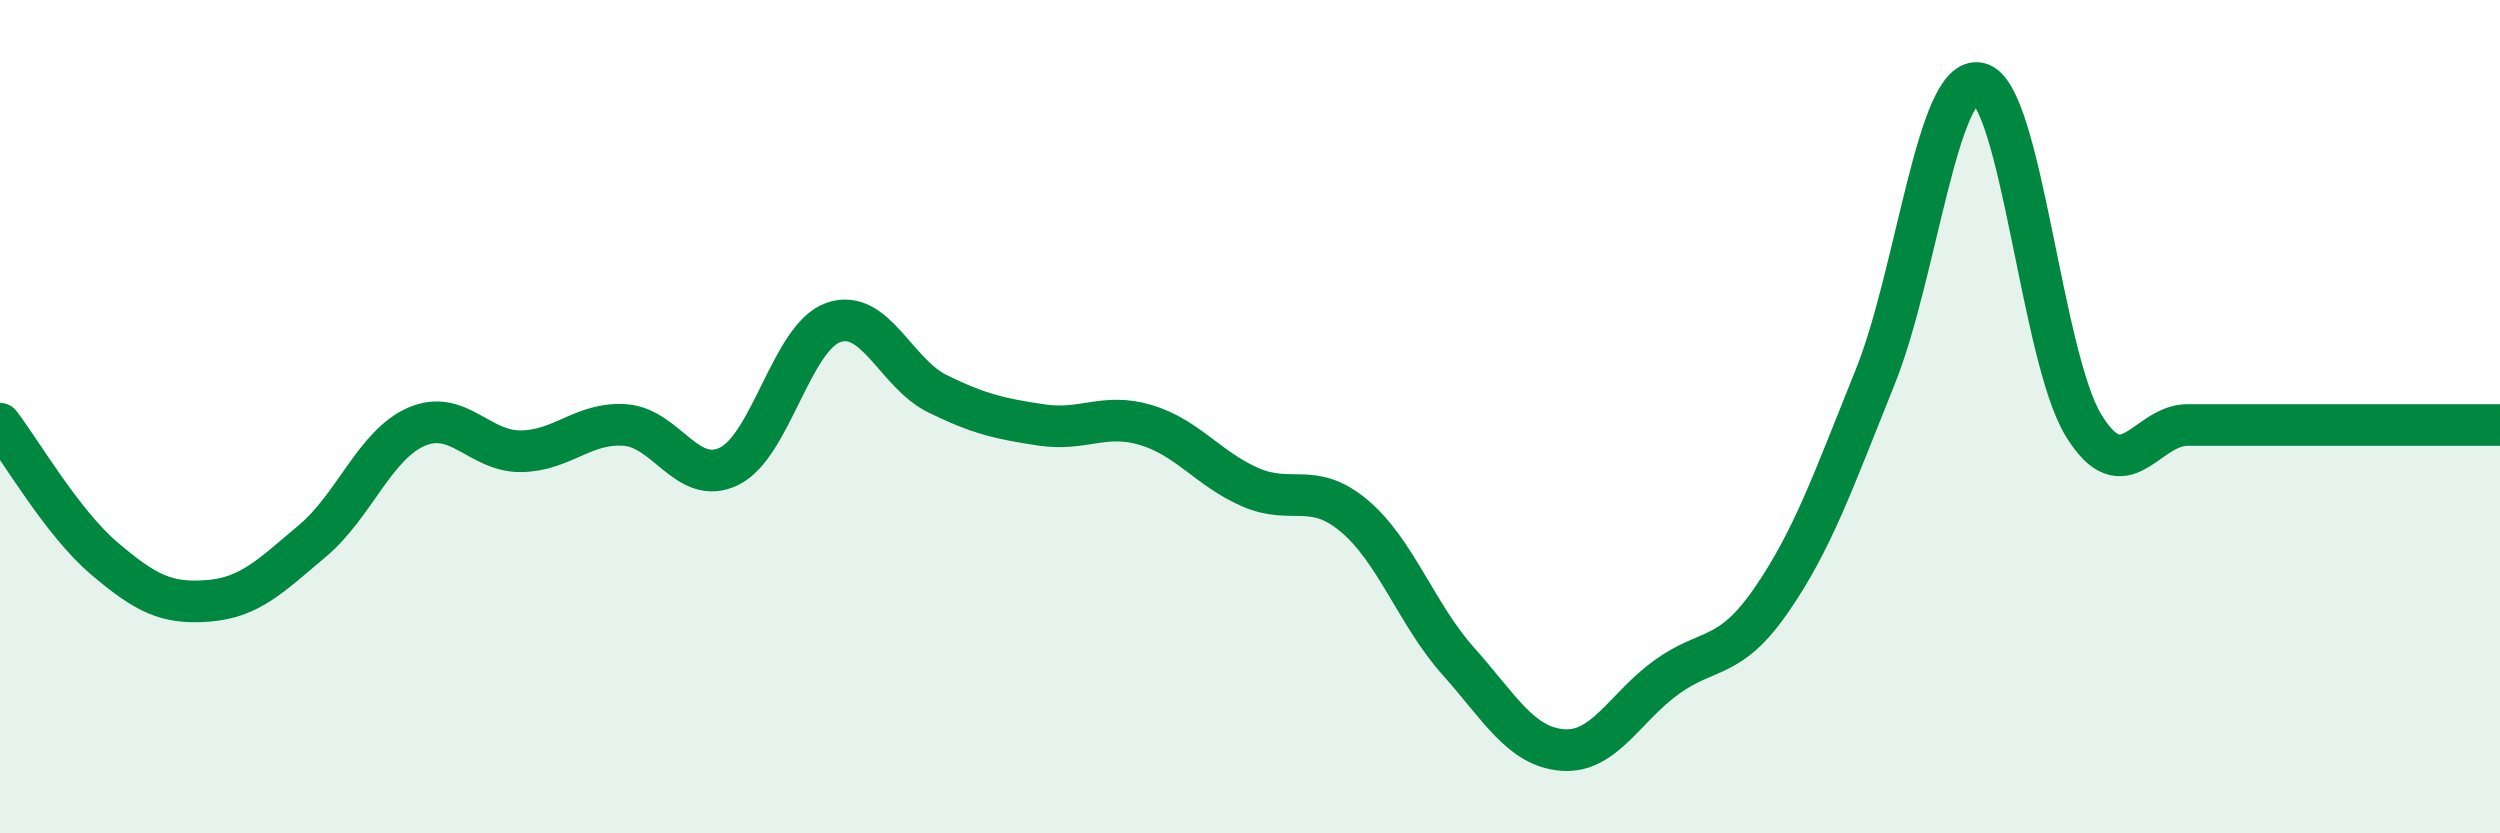
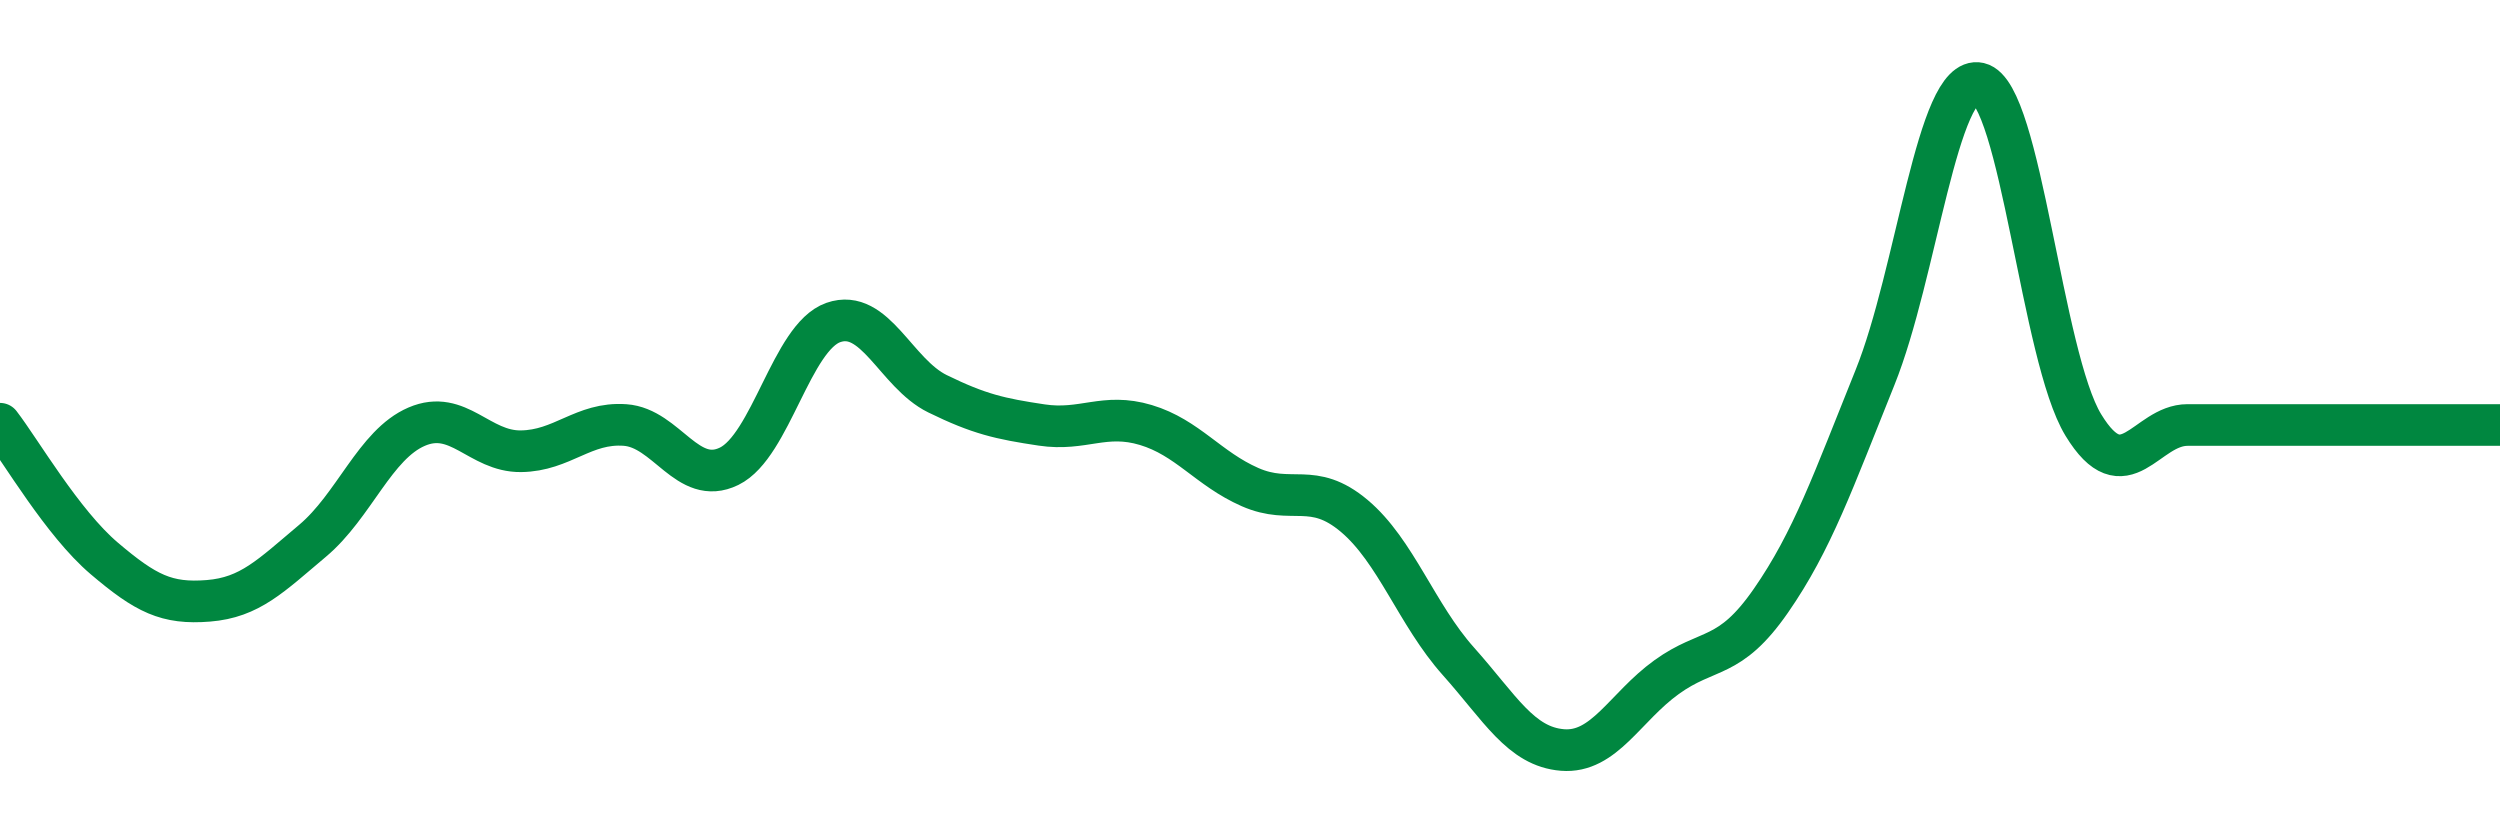
<svg xmlns="http://www.w3.org/2000/svg" width="60" height="20" viewBox="0 0 60 20">
-   <path d="M 0,10.17 C 0.5,10.82 1.5,12.55 2.5,13.4 C 3.5,14.25 4,14.5 5,14.42 C 6,14.34 6.5,13.82 7.5,12.98 C 8.5,12.14 9,10.67 10,10.24 C 11,9.81 11.5,10.84 12.5,10.83 C 13.5,10.82 14,10.13 15,10.2 C 16,10.27 16.5,11.68 17.5,11.19 C 18.5,10.7 19,8.09 20,7.74 C 21,7.39 21.5,8.96 22.5,9.45 C 23.5,9.94 24,10.05 25,10.2 C 26,10.35 26.5,9.9 27.5,10.2 C 28.5,10.5 29,11.25 30,11.69 C 31,12.13 31.5,11.54 32.5,12.38 C 33.5,13.22 34,14.75 35,15.87 C 36,16.99 36.5,17.92 37.5,18 C 38.5,18.08 39,16.97 40,16.25 C 41,15.53 41.5,15.86 42.5,14.42 C 43.5,12.98 44,11.54 45,9.06 C 46,6.58 46.5,1.77 47.5,2 C 48.5,2.23 49,8.56 50,10.2 C 51,11.84 51.5,10.2 52.5,10.2 C 53.5,10.2 53.5,10.2 55,10.2 C 56.5,10.2 59,10.2 60,10.2L60 20L0 20Z" fill="#008740" opacity="0.1" stroke-linecap="round" stroke-linejoin="round" />
  <path d="M 0,10.17 C 0.5,10.82 1.5,12.55 2.5,13.4 C 3.5,14.25 4,14.5 5,14.42 C 6,14.34 6.5,13.82 7.5,12.98 C 8.5,12.14 9,10.67 10,10.24 C 11,9.81 11.5,10.84 12.5,10.83 C 13.5,10.82 14,10.13 15,10.2 C 16,10.27 16.5,11.68 17.5,11.19 C 18.5,10.7 19,8.09 20,7.74 C 21,7.39 21.5,8.96 22.5,9.45 C 23.5,9.94 24,10.05 25,10.2 C 26,10.35 26.5,9.9 27.5,10.2 C 28.5,10.5 29,11.25 30,11.69 C 31,12.13 31.5,11.54 32.5,12.38 C 33.5,13.22 34,14.75 35,15.87 C 36,16.99 36.5,17.92 37.5,18 C 38.5,18.08 39,16.97 40,16.25 C 41,15.53 41.5,15.86 42.5,14.42 C 43.5,12.98 44,11.54 45,9.06 C 46,6.58 46.5,1.77 47.5,2 C 48.5,2.23 49,8.56 50,10.2 C 51,11.84 51.5,10.2 52.5,10.2 C 53.5,10.2 53.5,10.2 55,10.2 C 56.5,10.2 59,10.2 60,10.2" stroke="#008740" stroke-width="1" fill="none" stroke-linecap="round" stroke-linejoin="round" />
</svg>